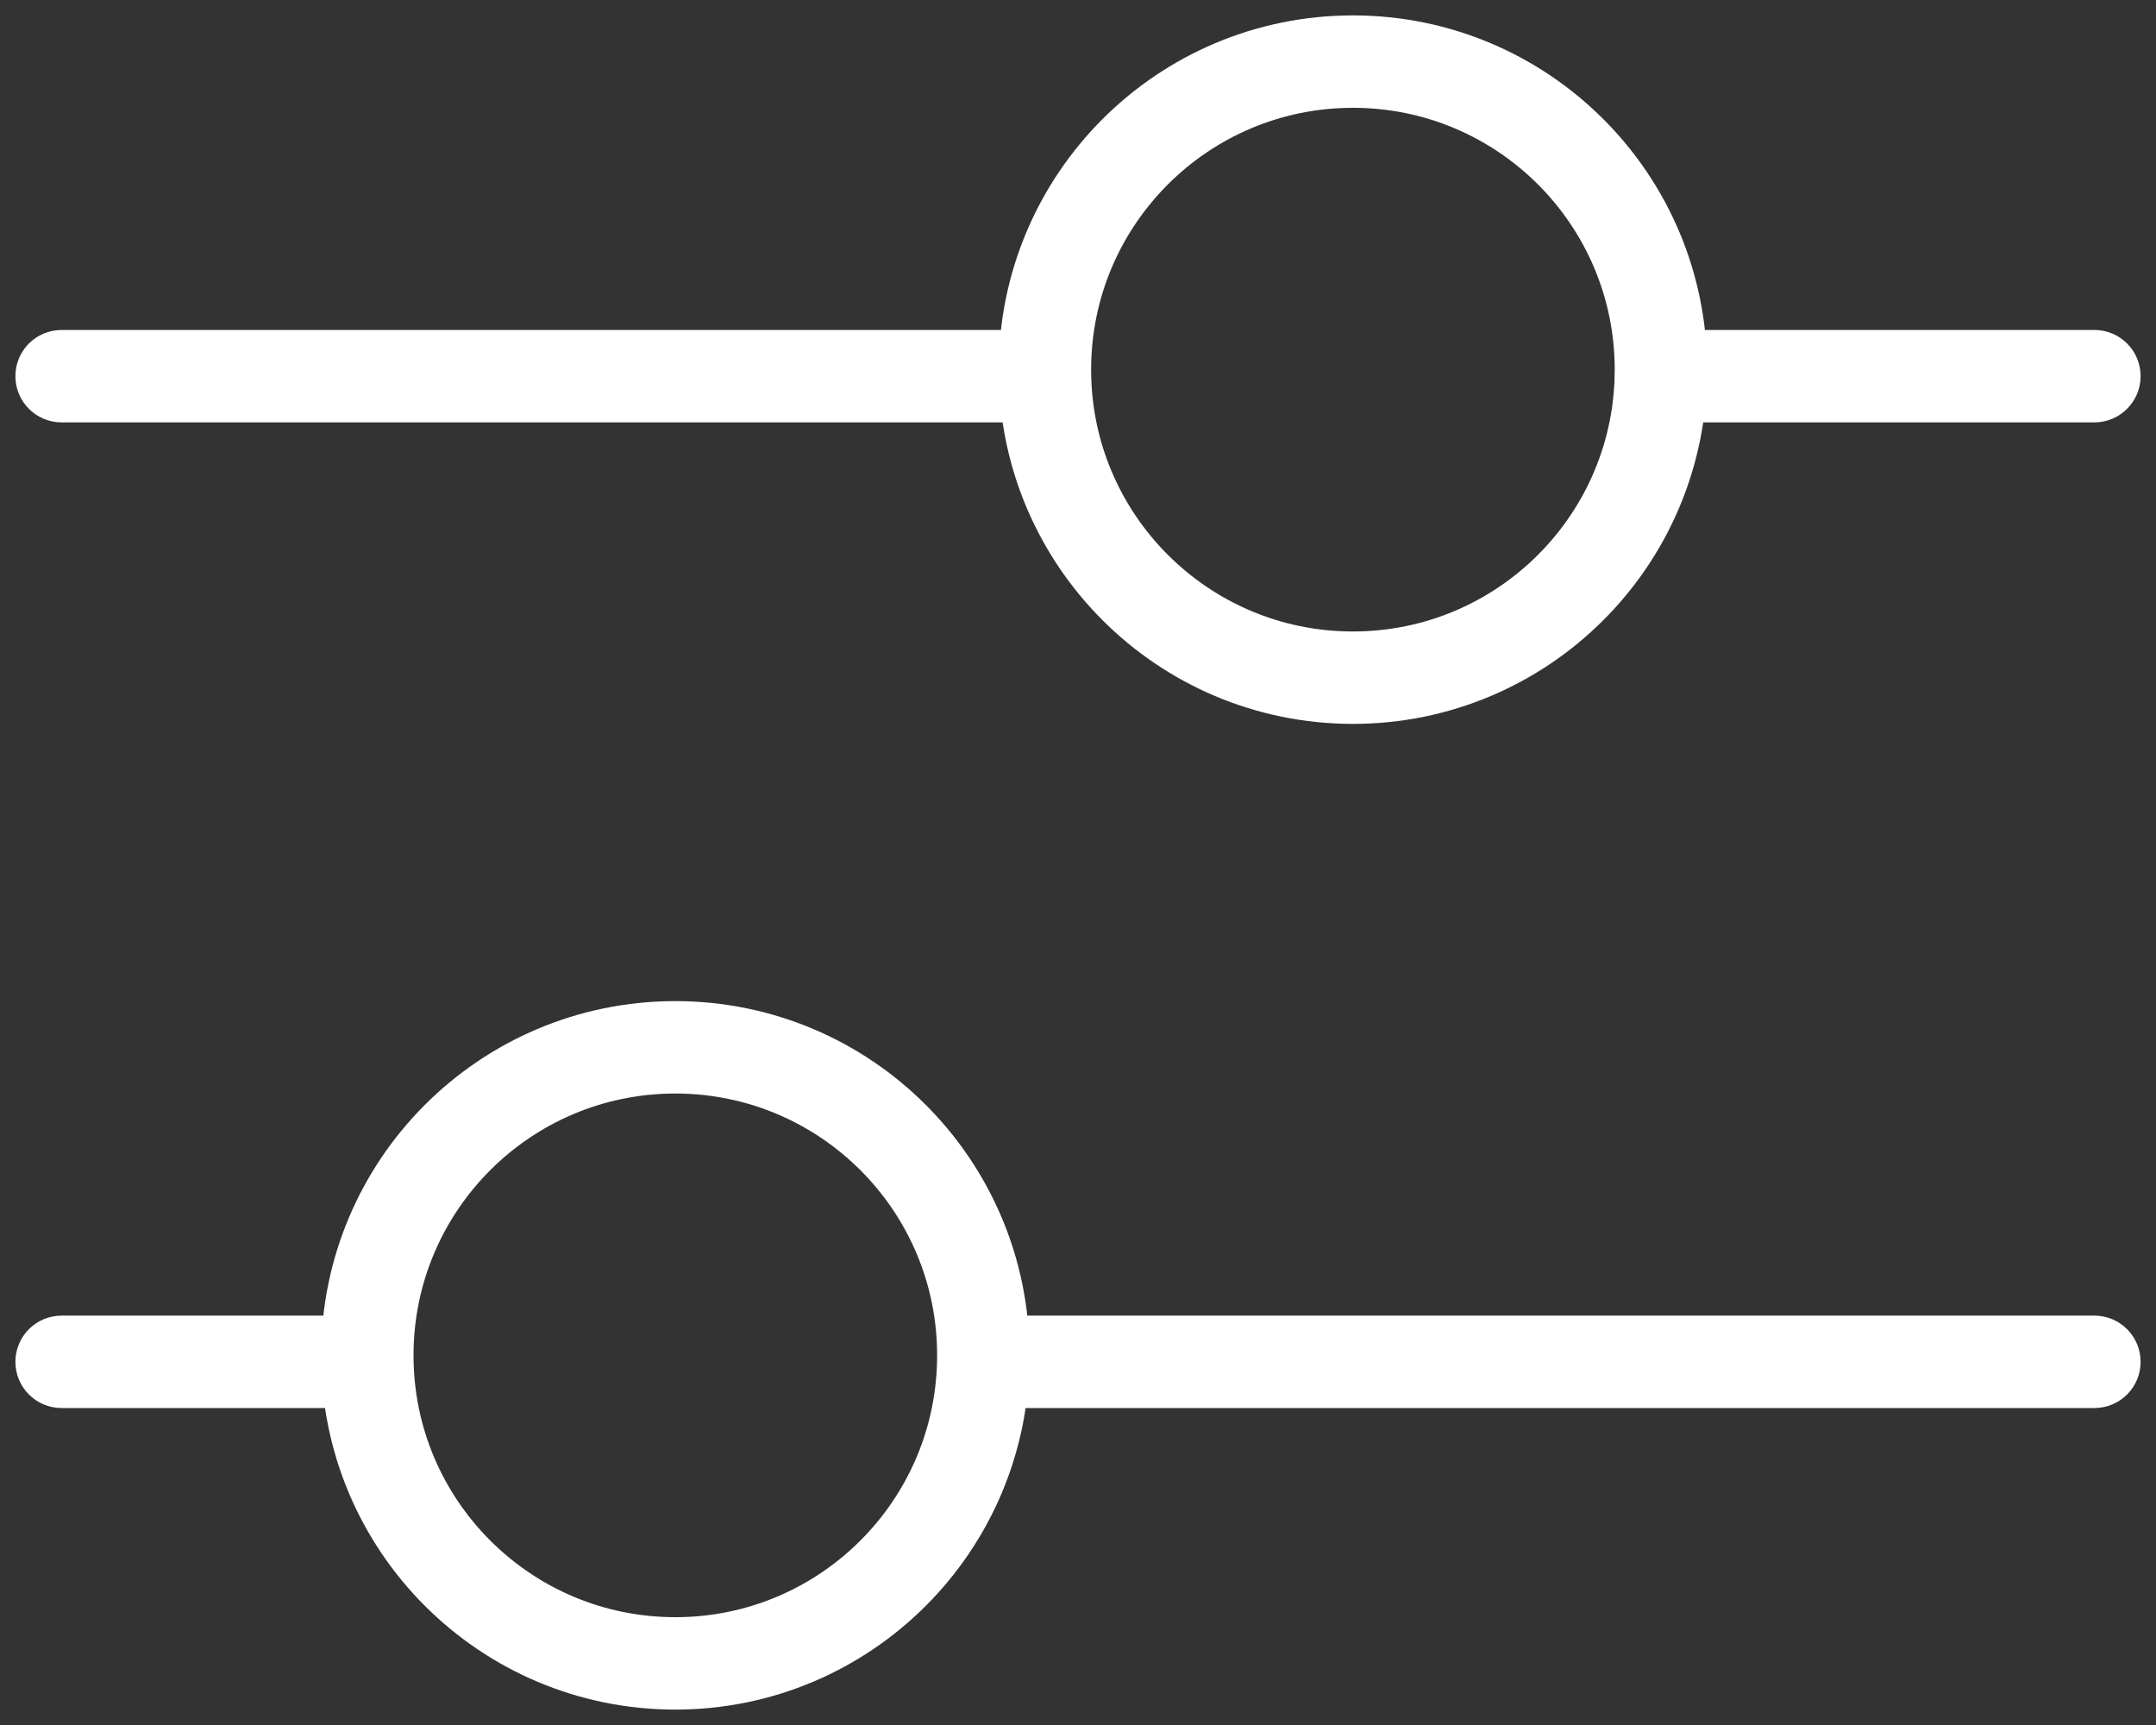
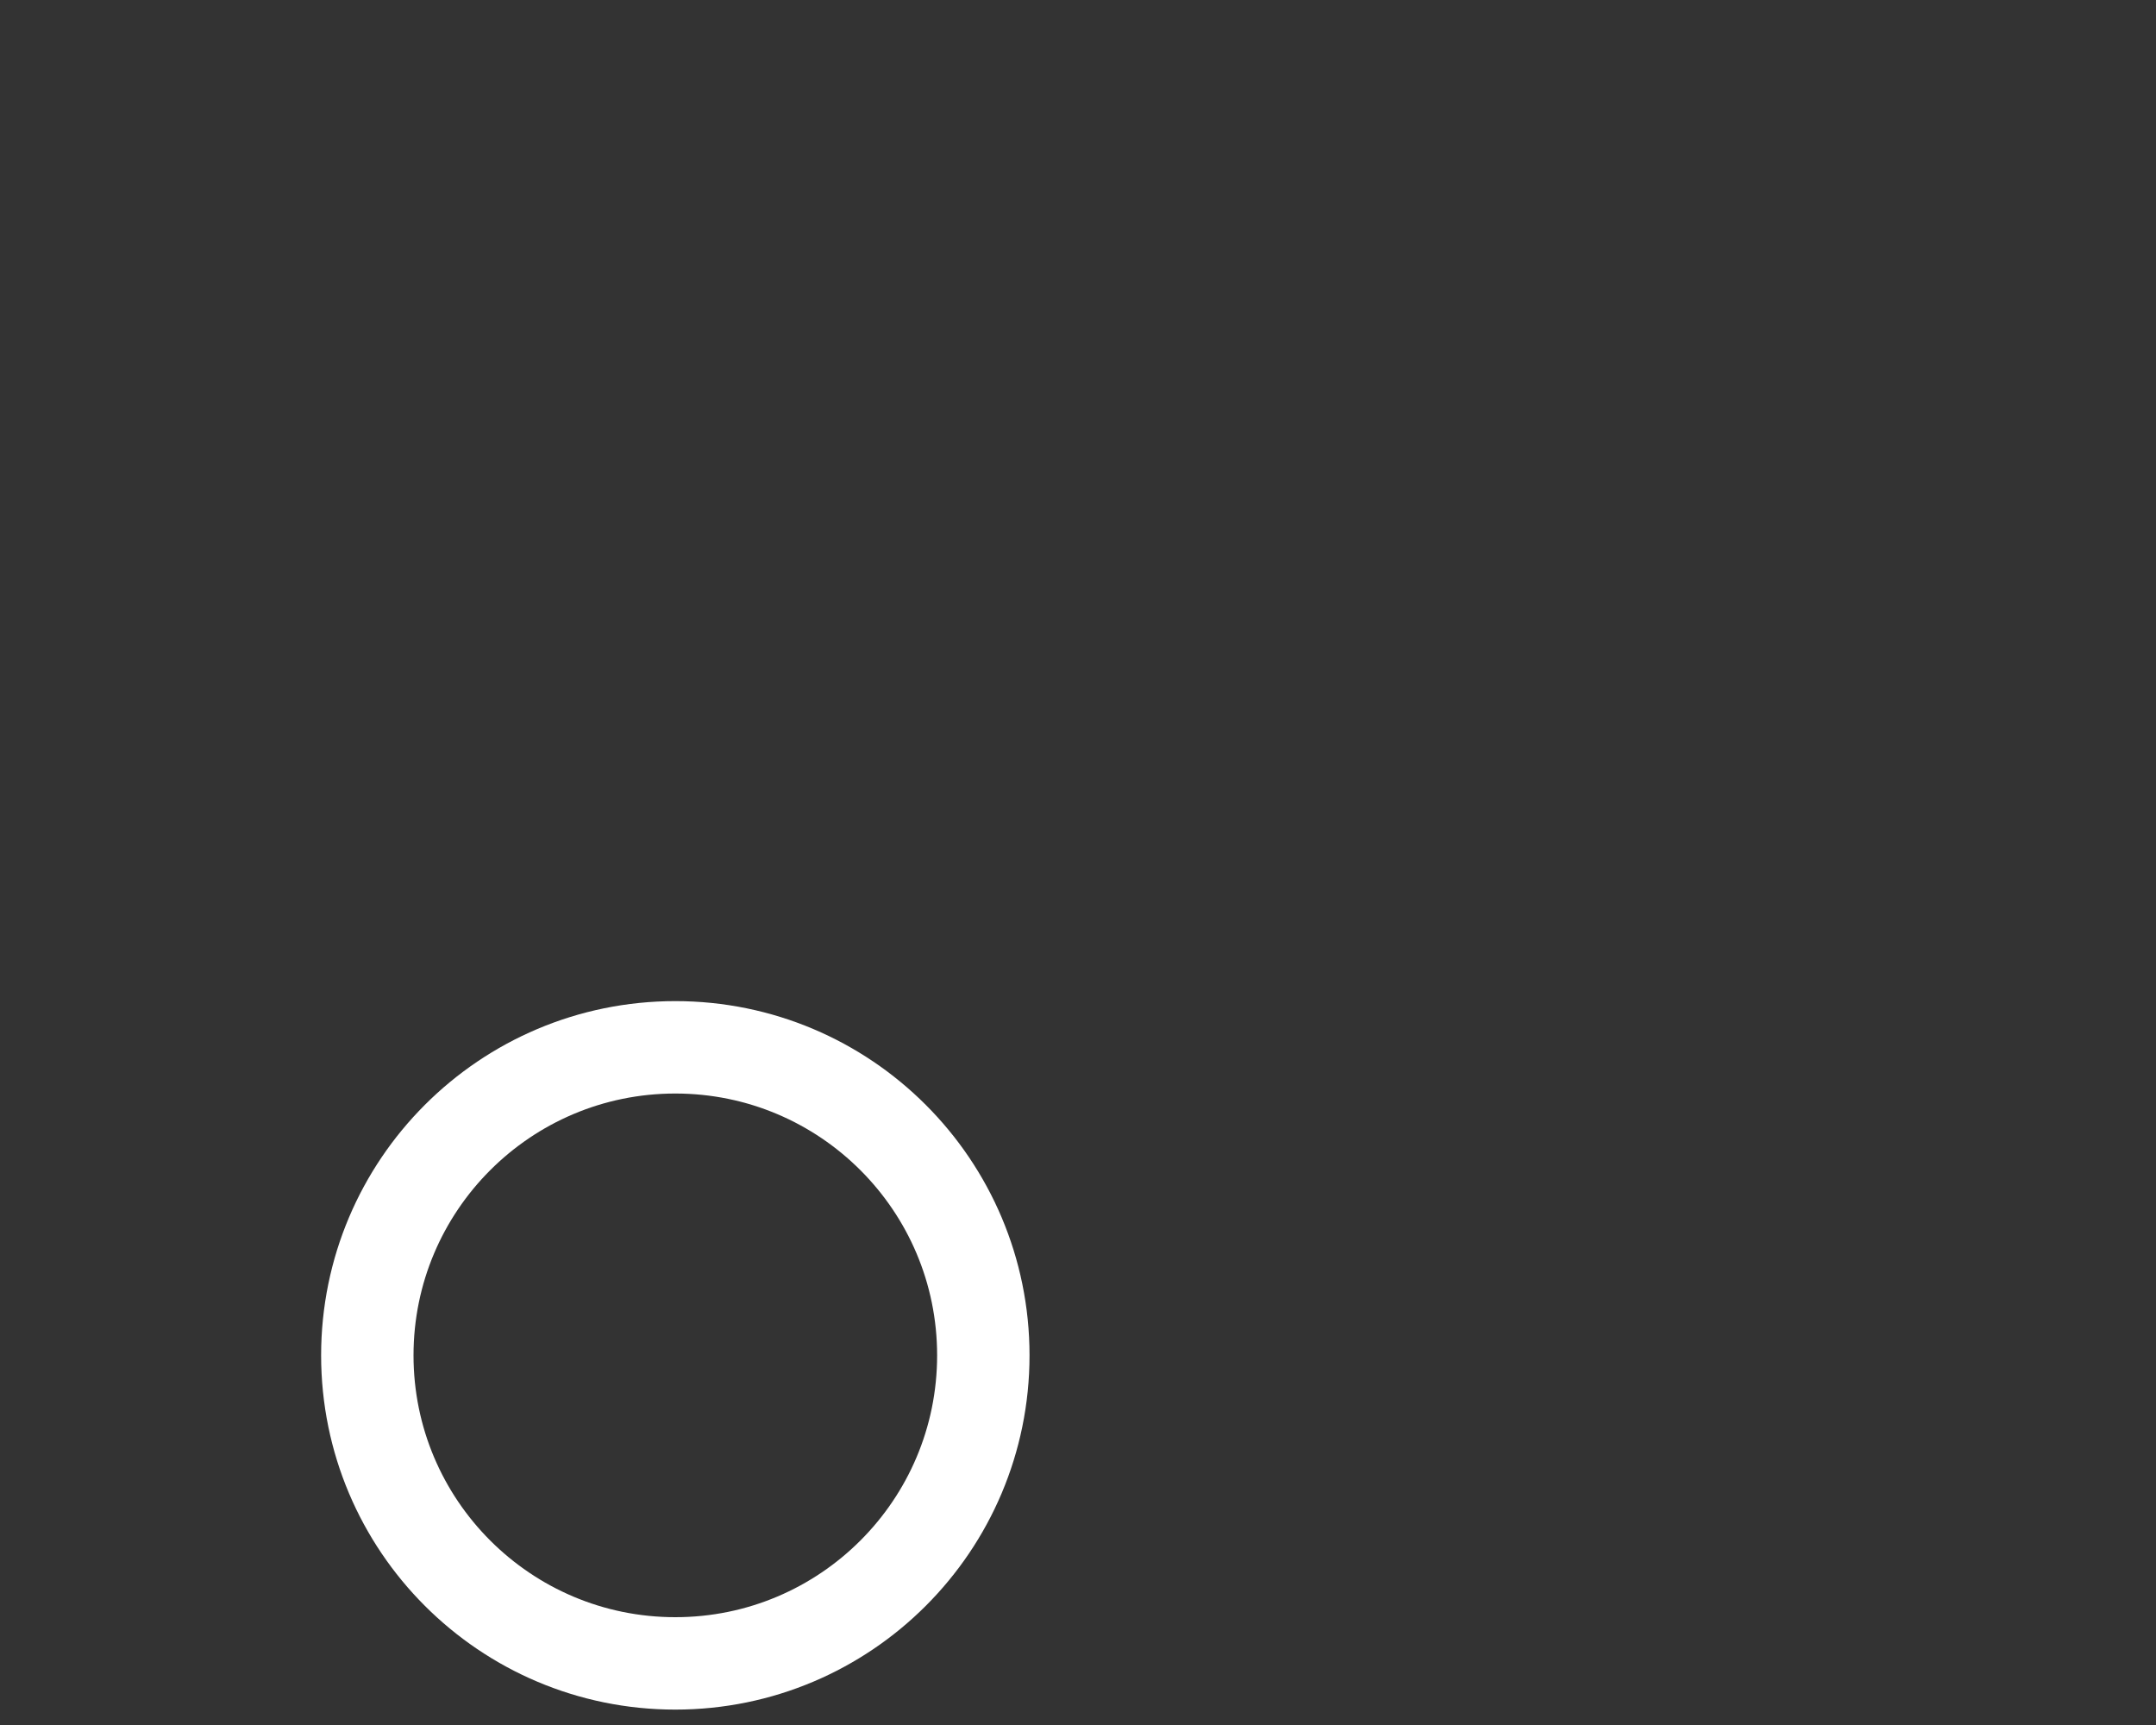
<svg xmlns="http://www.w3.org/2000/svg" width="35" height="28" viewBox="0 0 35 28" fill="none">
  <rect x="0" y="0" width="35" height="28" fill="#333333" stroke="none" />
-   <path d="M1 5.356C0.586 5.356 0.25 5.691 0.25 6.106C0.25 6.52 0.586 6.856 1 6.856V5.356ZM16.71 6.856C17.124 6.856 17.46 6.52 17.46 6.106C17.46 5.691 17.124 5.356 16.71 5.356V6.856ZM26.966 5.356C26.552 5.356 26.216 5.691 26.216 6.106C26.216 6.52 26.552 6.856 26.966 6.856V5.356ZM34 6.856C34.414 6.856 34.75 6.52 34.75 6.106C34.75 5.691 34.414 5.356 34 5.356V6.856ZM1 6.856L16.71 6.856V5.356L1 5.356V6.856ZM26.966 6.856H34V5.356H26.966V6.856Z" fill="white" />
-   <circle cx="21.963" cy="6" r="5" transform="rotate(-90 21.963 6)" stroke="white" stroke-width="1.5" stroke-linecap="round" stroke-linejoin="round" />
-   <path d="M1 21.355C0.586 21.355 0.25 21.691 0.25 22.105C0.25 22.52 0.586 22.855 1 22.855V21.355ZM5.796 22.855C6.21 22.855 6.546 22.52 6.546 22.105C6.546 21.691 6.21 21.355 5.796 21.355V22.855ZM15.973 21.355C15.558 21.355 15.223 21.691 15.223 22.105C15.223 22.52 15.558 22.855 15.973 22.855V21.355ZM34 22.855C34.414 22.855 34.75 22.52 34.75 22.105C34.75 21.691 34.414 21.355 34 21.355V22.855ZM1 22.855H5.796V21.355H1V22.855ZM15.973 22.855L34 22.855V21.355L15.973 21.355V22.855Z" fill="white" />
  <circle cx="10.963" cy="22" r="5" transform="rotate(-90 10.963 22)" stroke="white" stroke-width="1.5" stroke-linecap="round" stroke-linejoin="round" />
</svg>